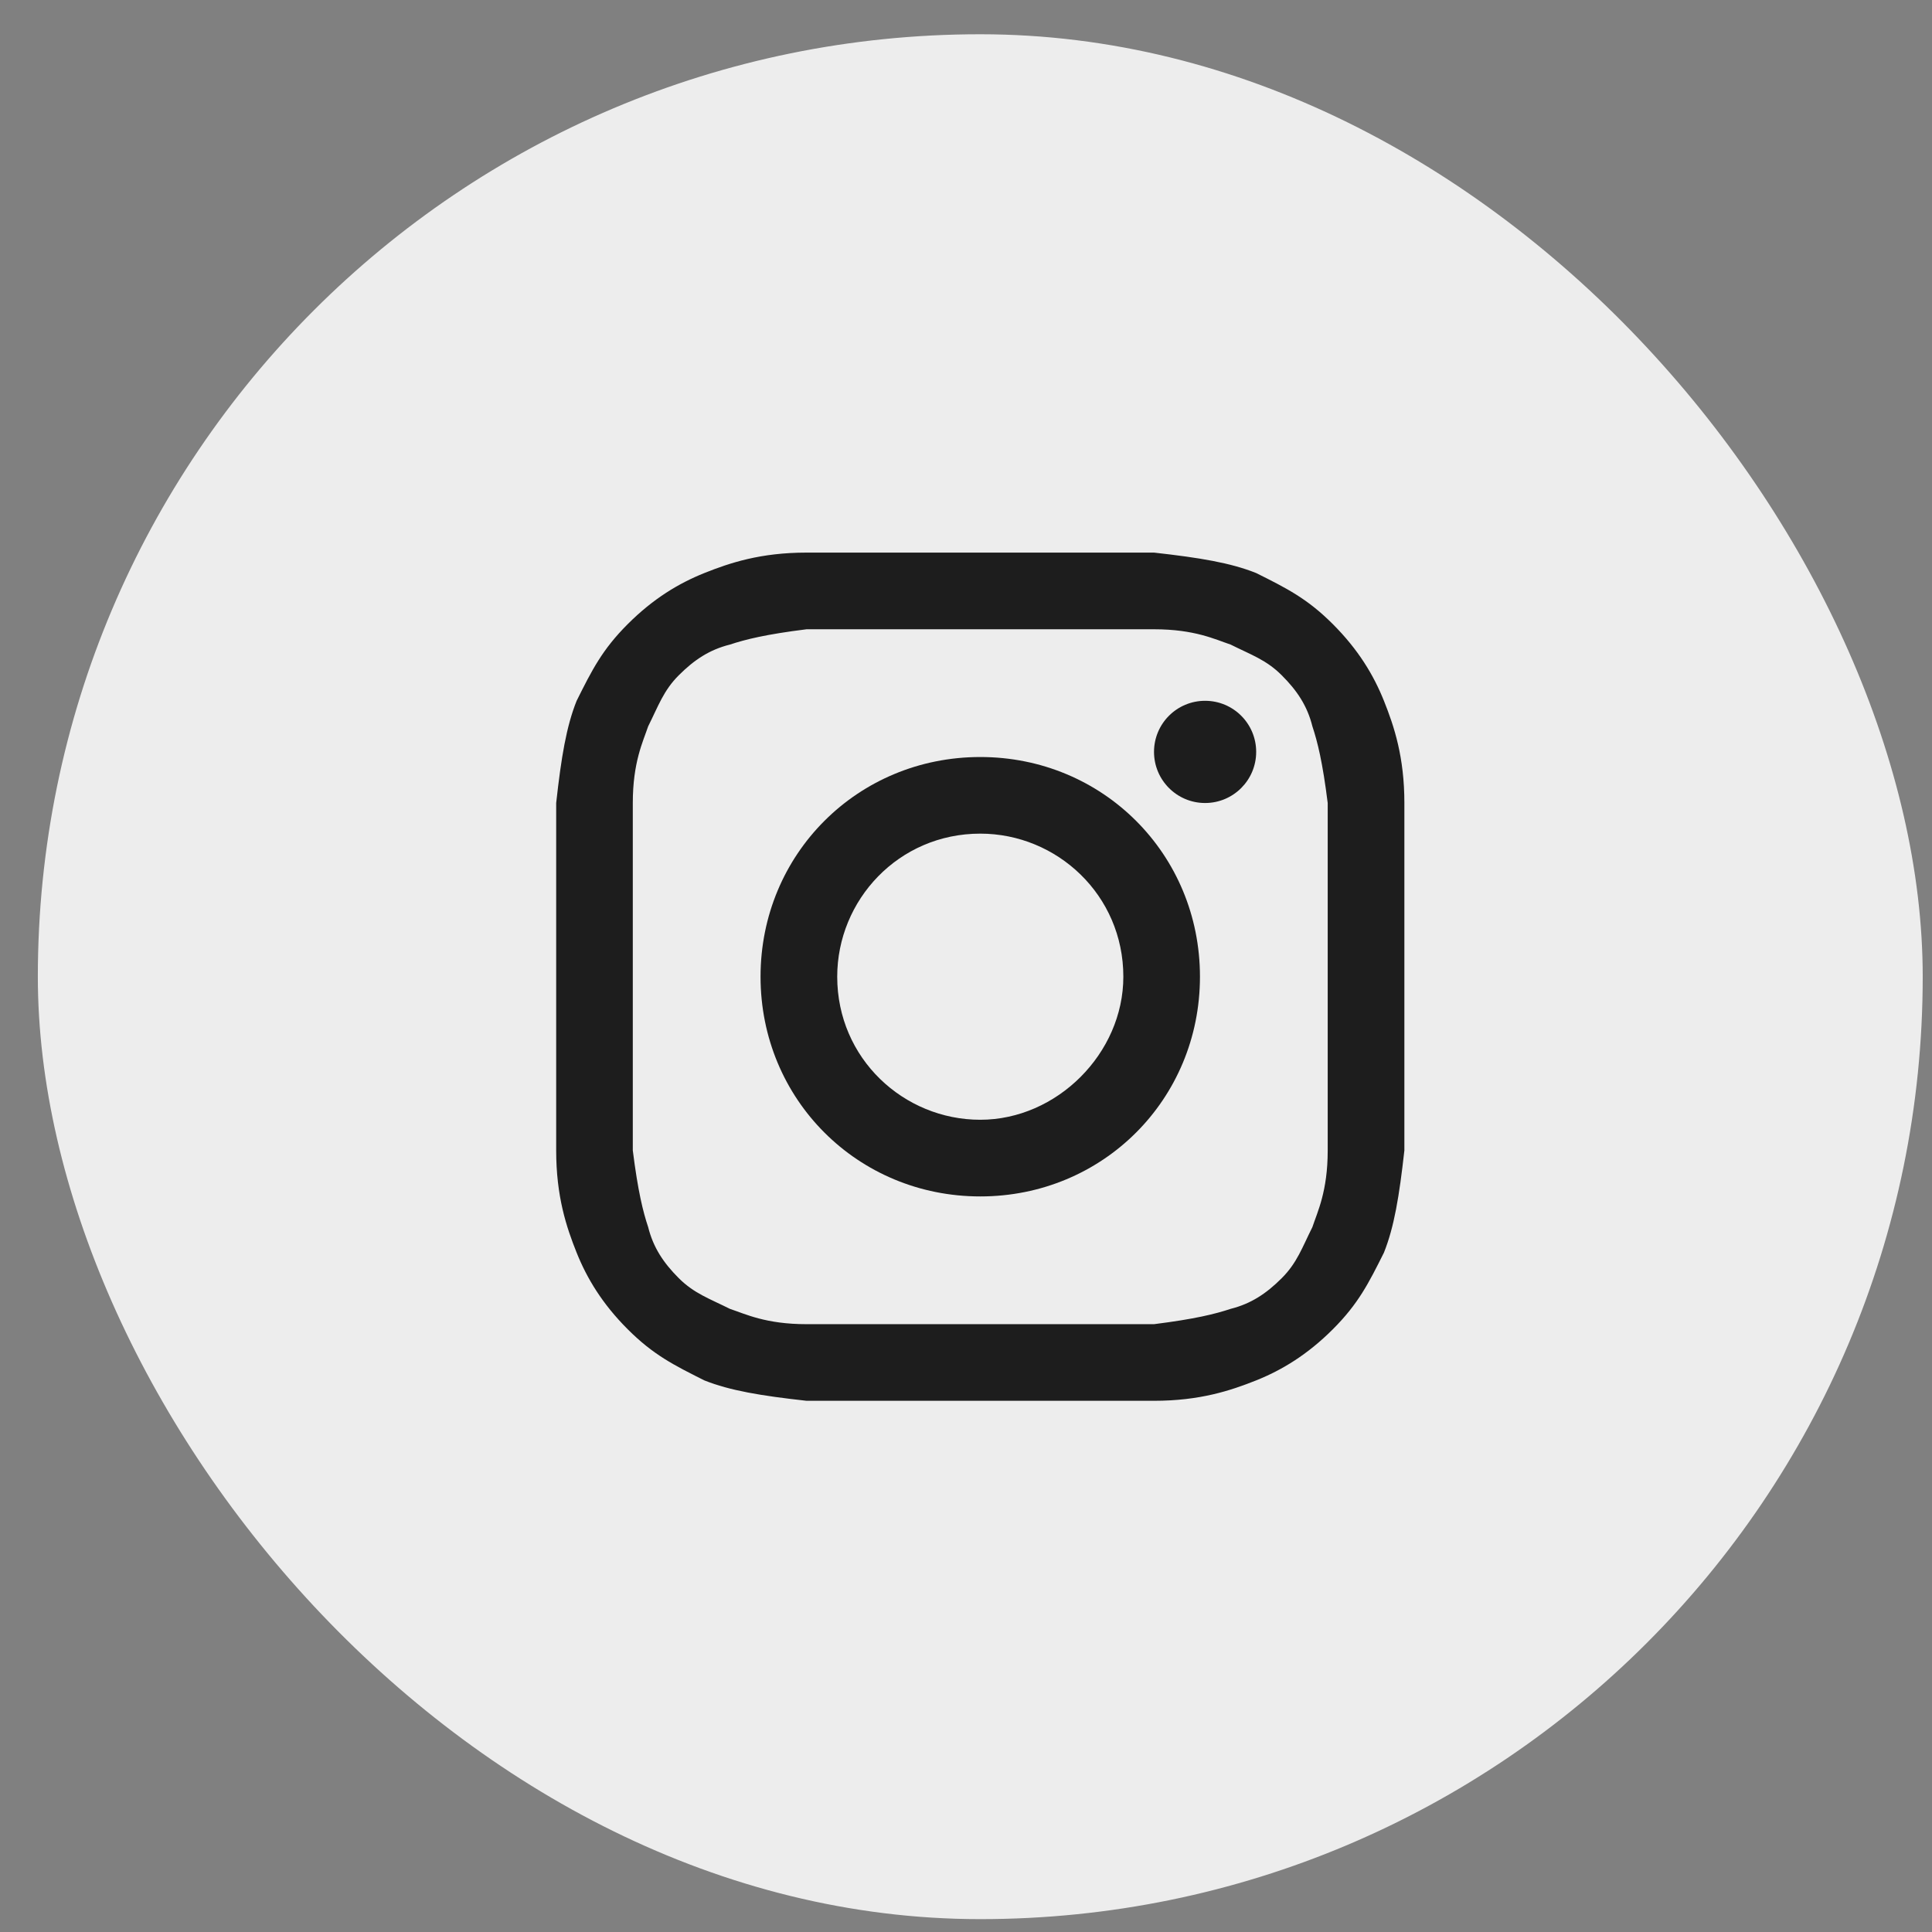
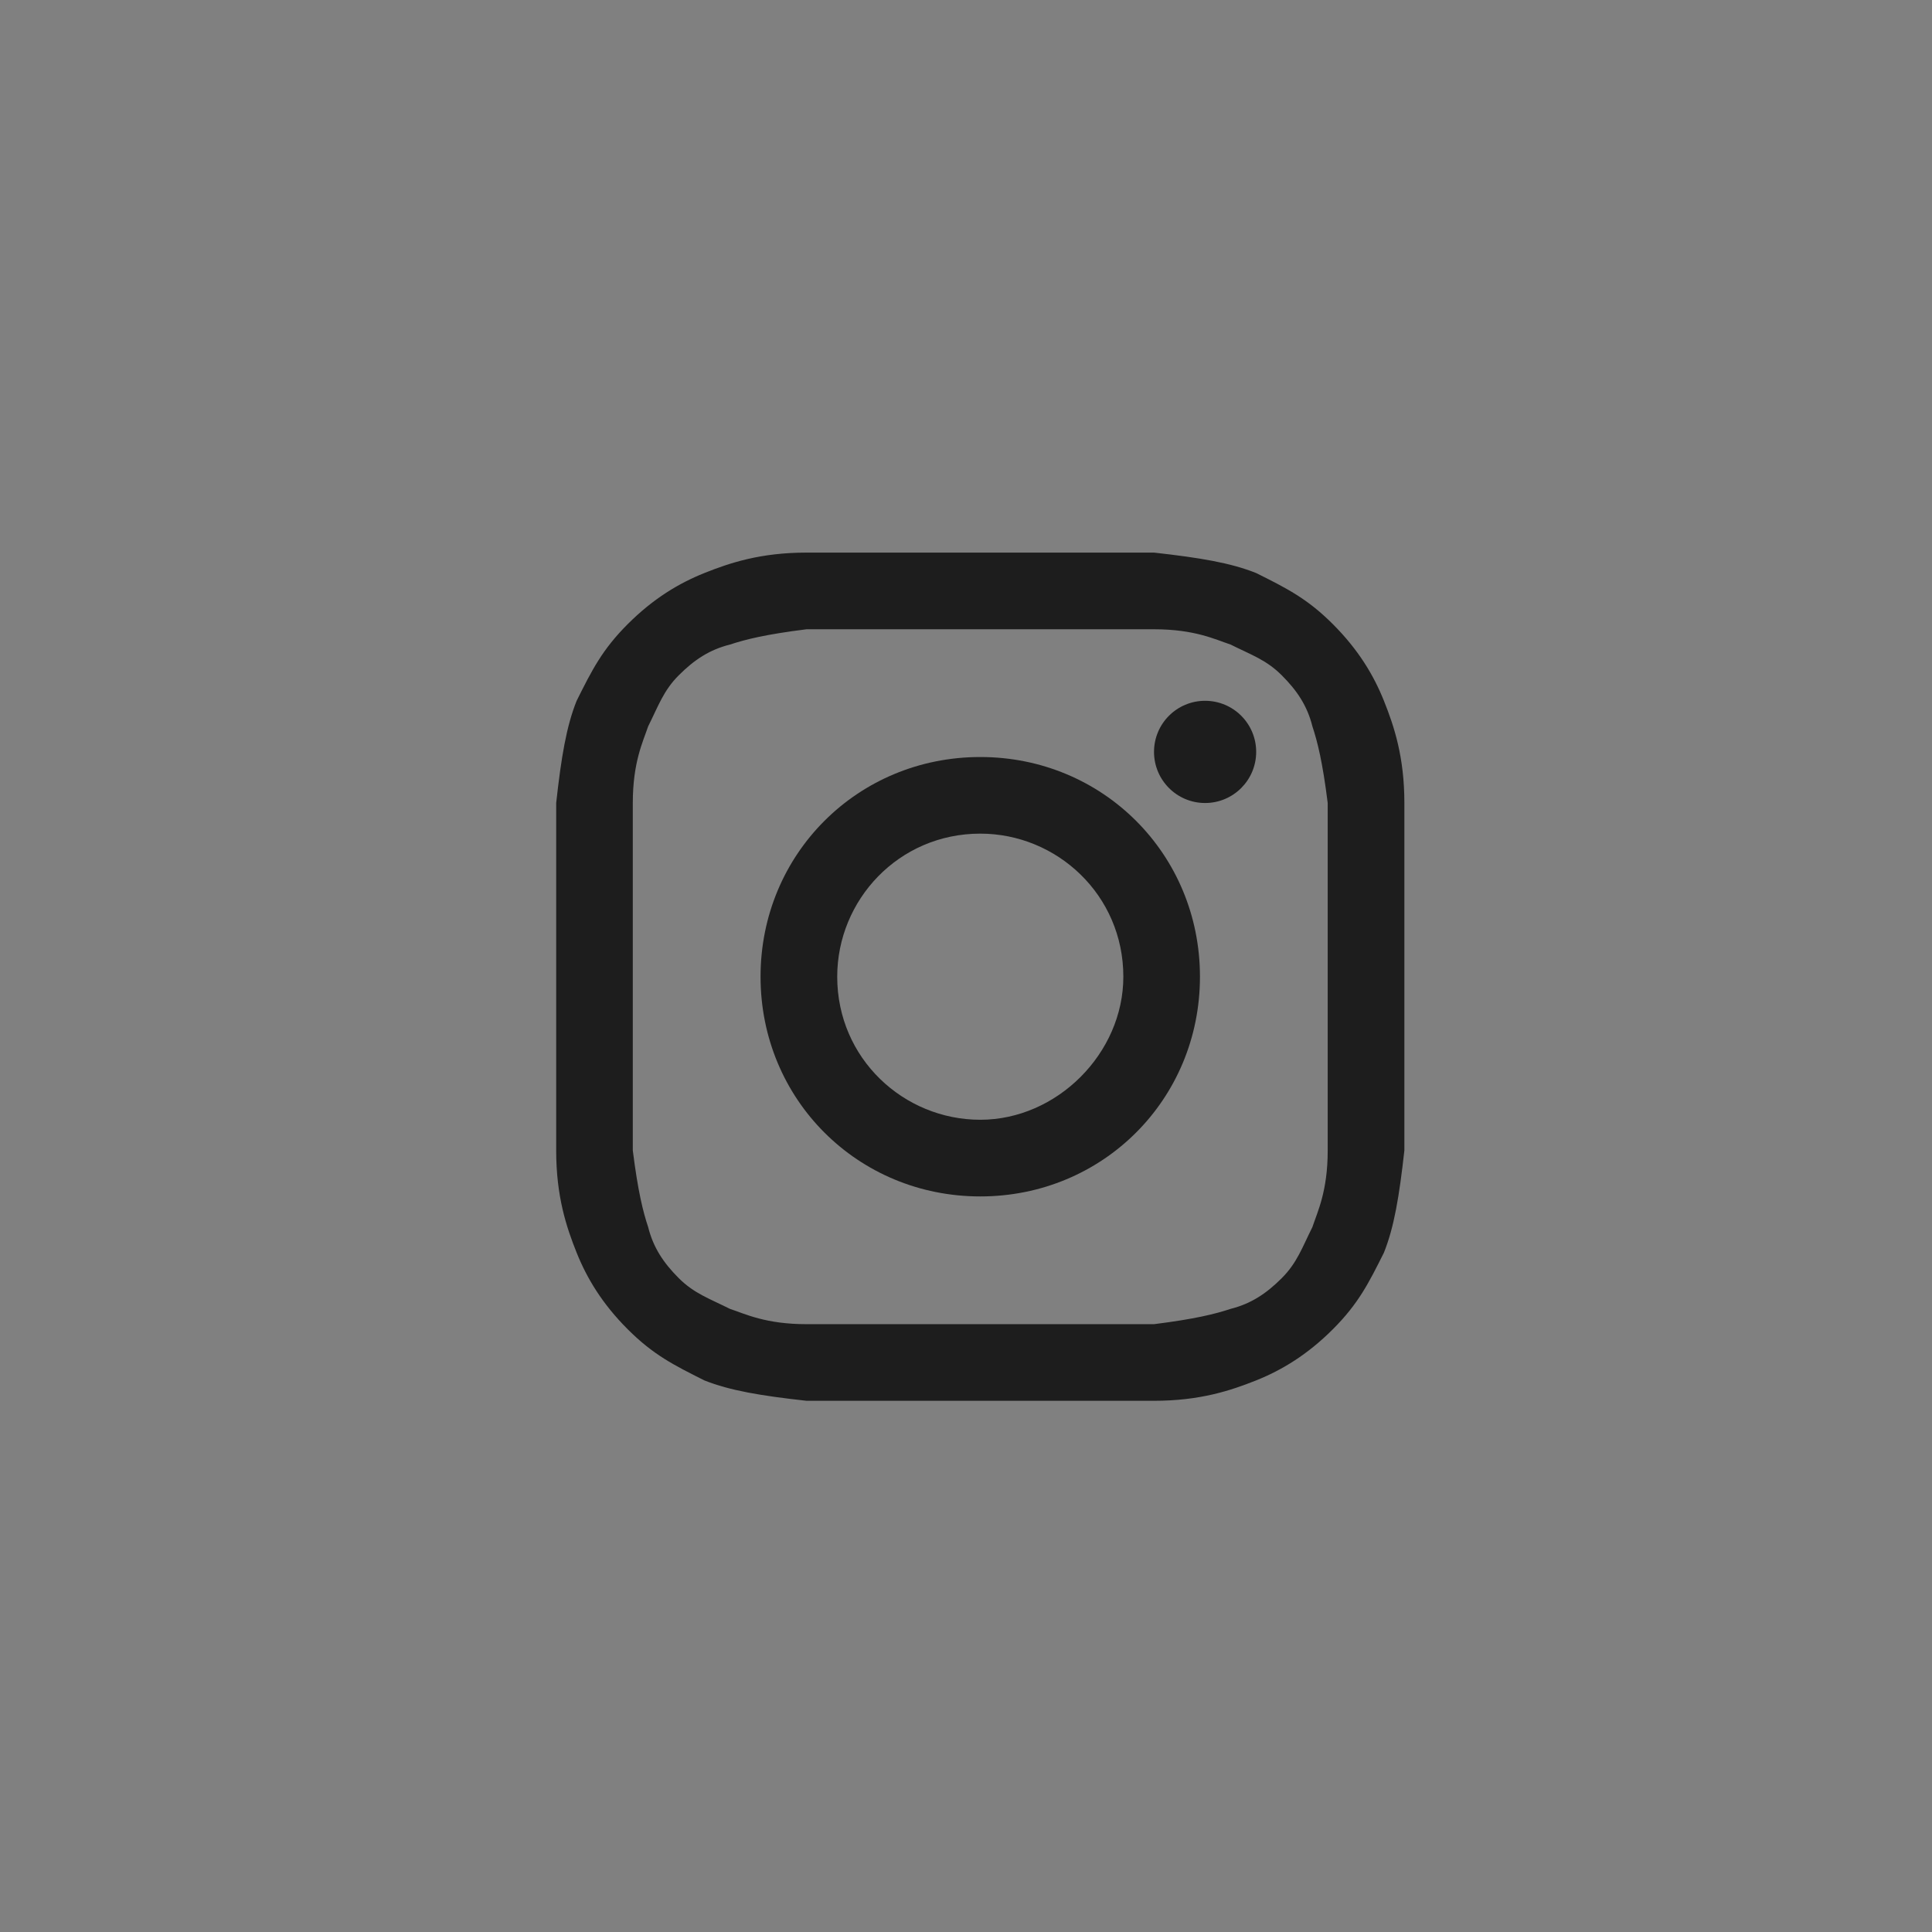
<svg xmlns="http://www.w3.org/2000/svg" width="41" height="41" viewBox="0 0 41 41" fill="none">
  <rect x="0" y="0" width="41" height="41" fill="#808080" stroke="none" />
-   <rect x="0.803" y="0.727" width="40" height="40" rx="20" fill="#EDEDED" />
  <path d="M20.803 13.354C23.188 13.354 23.514 13.354 24.49 13.354C25.357 13.354 25.791 13.571 26.116 13.679C26.55 13.896 26.875 14.004 27.2 14.33C27.526 14.655 27.743 14.98 27.851 15.414C27.959 15.739 28.068 16.173 28.176 17.041C28.176 18.017 28.176 18.233 28.176 20.727C28.176 23.221 28.176 23.438 28.176 24.414C28.176 25.282 27.959 25.715 27.851 26.041C27.634 26.474 27.526 26.8 27.2 27.125C26.875 27.45 26.55 27.667 26.116 27.776C25.791 27.884 25.357 27.992 24.49 28.101C23.514 28.101 23.297 28.101 20.803 28.101C18.309 28.101 18.092 28.101 17.116 28.101C16.249 28.101 15.815 27.884 15.49 27.776C15.056 27.559 14.731 27.45 14.405 27.125C14.08 26.8 13.863 26.474 13.755 26.041C13.646 25.715 13.538 25.282 13.429 24.414C13.429 23.438 13.429 23.221 13.429 20.727C13.429 18.233 13.429 18.017 13.429 17.041C13.429 16.173 13.646 15.739 13.755 15.414C13.972 14.98 14.08 14.655 14.405 14.33C14.731 14.004 15.056 13.787 15.49 13.679C15.815 13.571 16.249 13.462 17.116 13.354C18.092 13.354 18.417 13.354 20.803 13.354ZM20.803 11.727C18.309 11.727 18.092 11.727 17.116 11.727C16.14 11.727 15.49 11.944 14.947 12.161C14.405 12.378 13.863 12.703 13.321 13.245C12.779 13.787 12.562 14.221 12.237 14.872C12.02 15.414 11.911 16.065 11.803 17.041C11.803 18.017 11.803 18.342 11.803 20.727C11.803 23.221 11.803 23.438 11.803 24.414C11.803 25.39 12.02 26.041 12.237 26.583C12.454 27.125 12.779 27.667 13.321 28.209C13.863 28.751 14.297 28.968 14.947 29.294C15.49 29.51 16.14 29.619 17.116 29.727C18.092 29.727 18.417 29.727 20.803 29.727C23.188 29.727 23.514 29.727 24.49 29.727C25.465 29.727 26.116 29.51 26.658 29.294C27.2 29.077 27.743 28.751 28.285 28.209C28.827 27.667 29.044 27.233 29.369 26.583C29.586 26.041 29.694 25.39 29.803 24.414C29.803 23.438 29.803 23.113 29.803 20.727C29.803 18.342 29.803 18.017 29.803 17.041C29.803 16.065 29.586 15.414 29.369 14.872C29.152 14.33 28.827 13.787 28.285 13.245C27.743 12.703 27.309 12.486 26.658 12.161C26.116 11.944 25.465 11.836 24.49 11.727C23.514 11.727 23.297 11.727 20.803 11.727Z" fill="#1D1D1D" />
  <path d="M20.803 16.065C18.2 16.065 16.14 18.125 16.14 20.727C16.14 23.33 18.2 25.39 20.803 25.39C23.405 25.39 25.465 23.33 25.465 20.727C25.465 18.125 23.405 16.065 20.803 16.065ZM20.803 23.763C19.176 23.763 17.767 22.462 17.767 20.727C17.767 19.101 19.068 17.691 20.803 17.691C22.429 17.691 23.839 18.992 23.839 20.727C23.839 22.354 22.429 23.763 20.803 23.763Z" fill="#1D1D1D" />
  <path d="M25.574 17.041C26.173 17.041 26.658 16.555 26.658 15.956C26.658 15.357 26.173 14.872 25.574 14.872C24.975 14.872 24.49 15.357 24.49 15.956C24.49 16.555 24.975 17.041 25.574 17.041Z" fill="#1D1D1D" />
</svg>